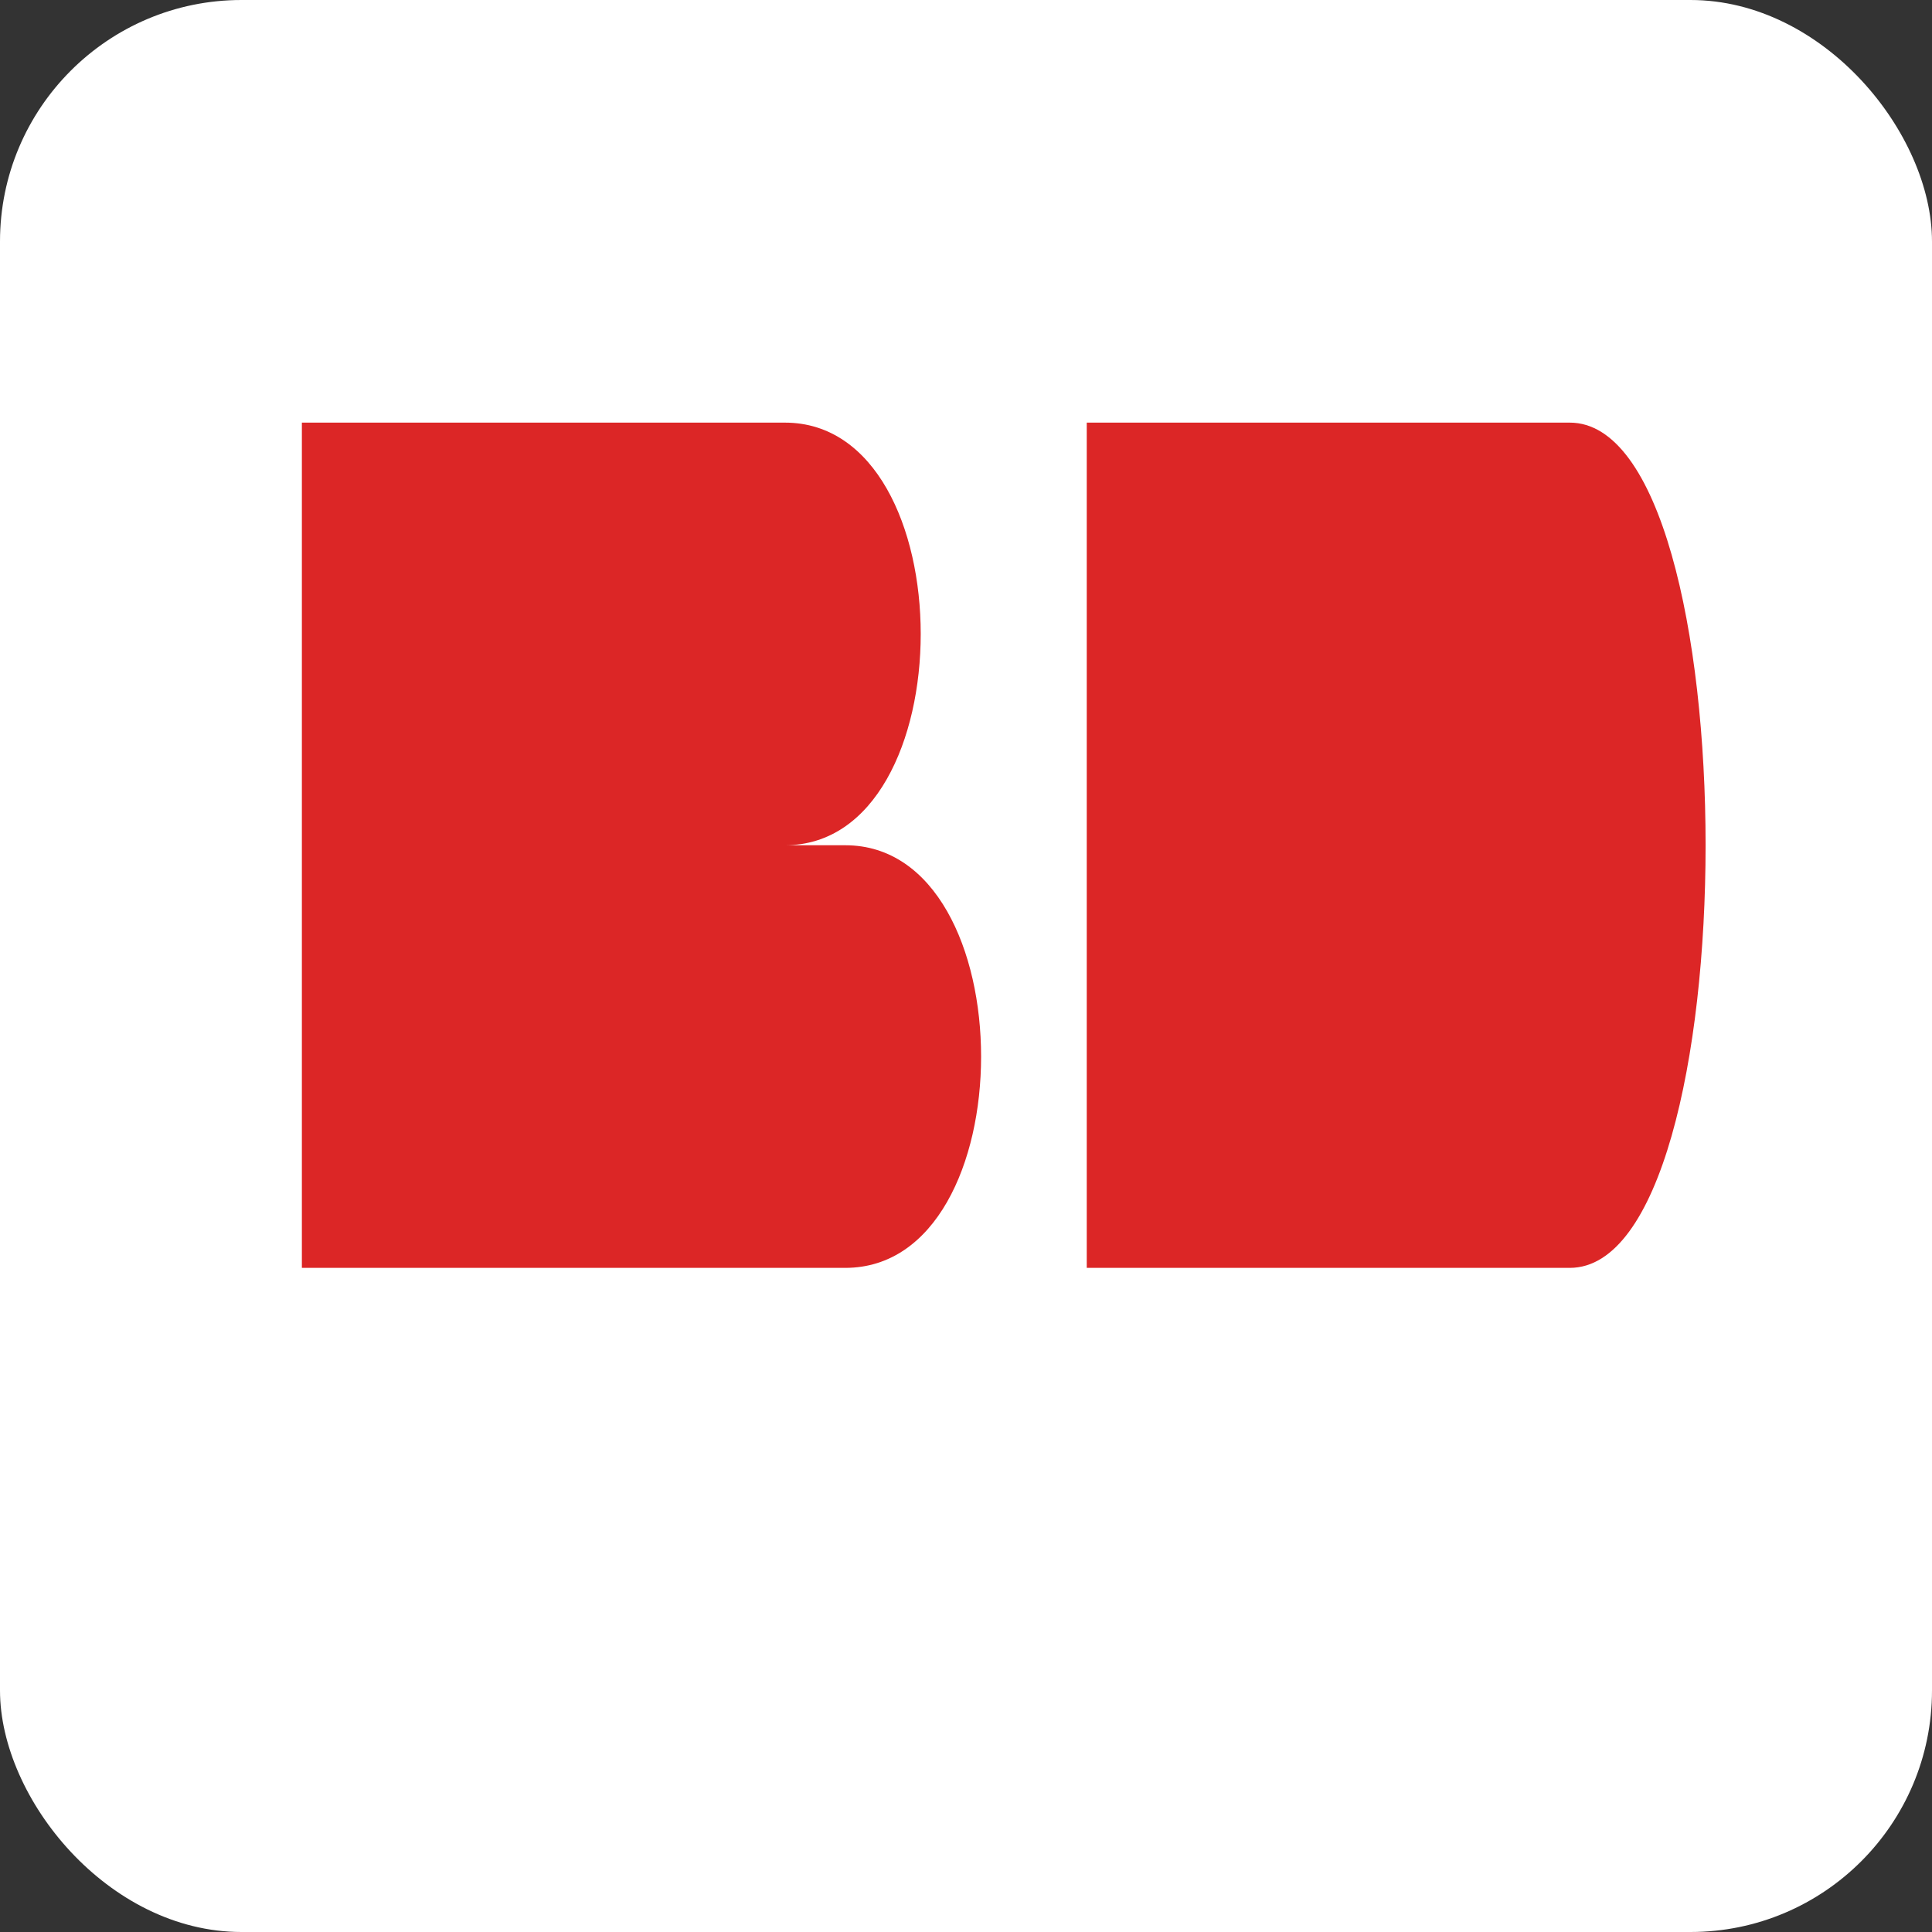
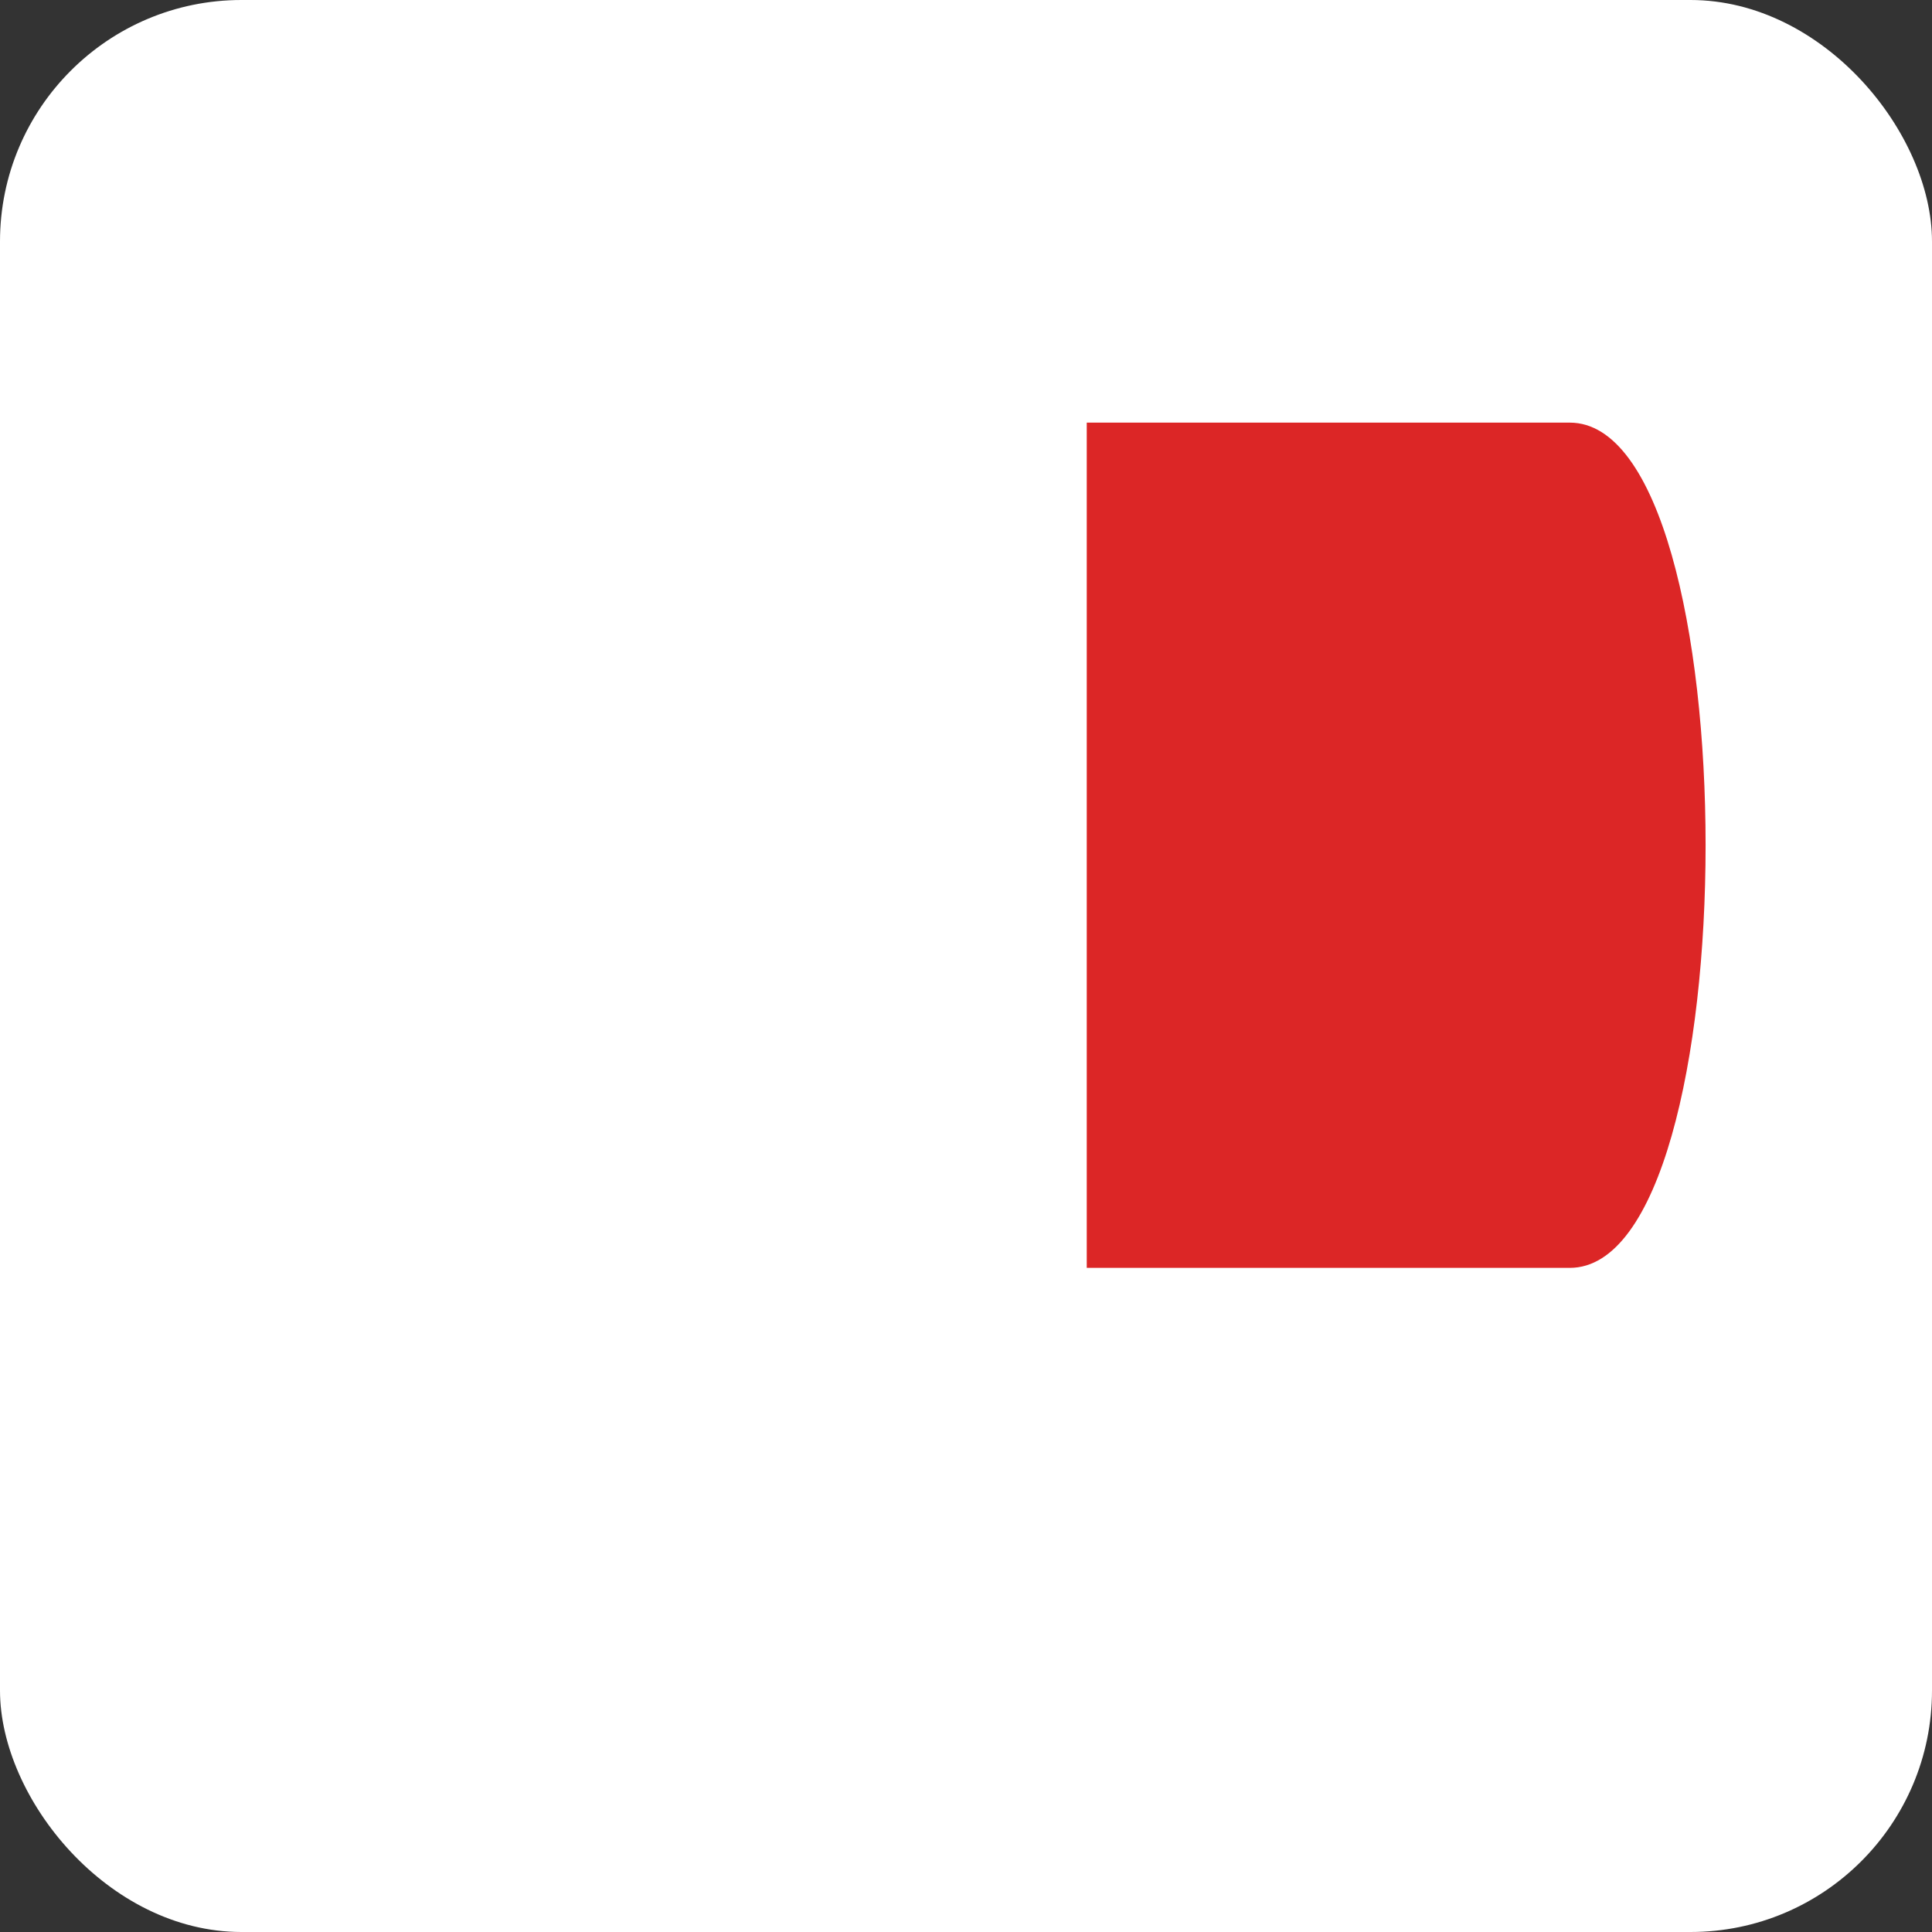
<svg xmlns="http://www.w3.org/2000/svg" width="32" height="32" viewBox="0 0 32 32">
  <rect x="0" y="0" width="32" height="32" fill="#333333" stroke="none" />
  <rect width="32" height="32" fill="white" rx="4" />
  <g transform="translate(5, 7)">
-     <path d="M0,0 H8 C11,0 11,7 8,7 H0 Z M0,7 H9 C12,7 12,14 9,14 H0 Z" fill="#dc2626" />
-     <path d="M13,0 H21 C24,0 24,14 21,14 H13 Z" fill="#dc2626" />
+     <path d="M13,0 H21 C24,0 24,14 21,14 H13 " fill="#dc2626" />
  </g>
</svg>